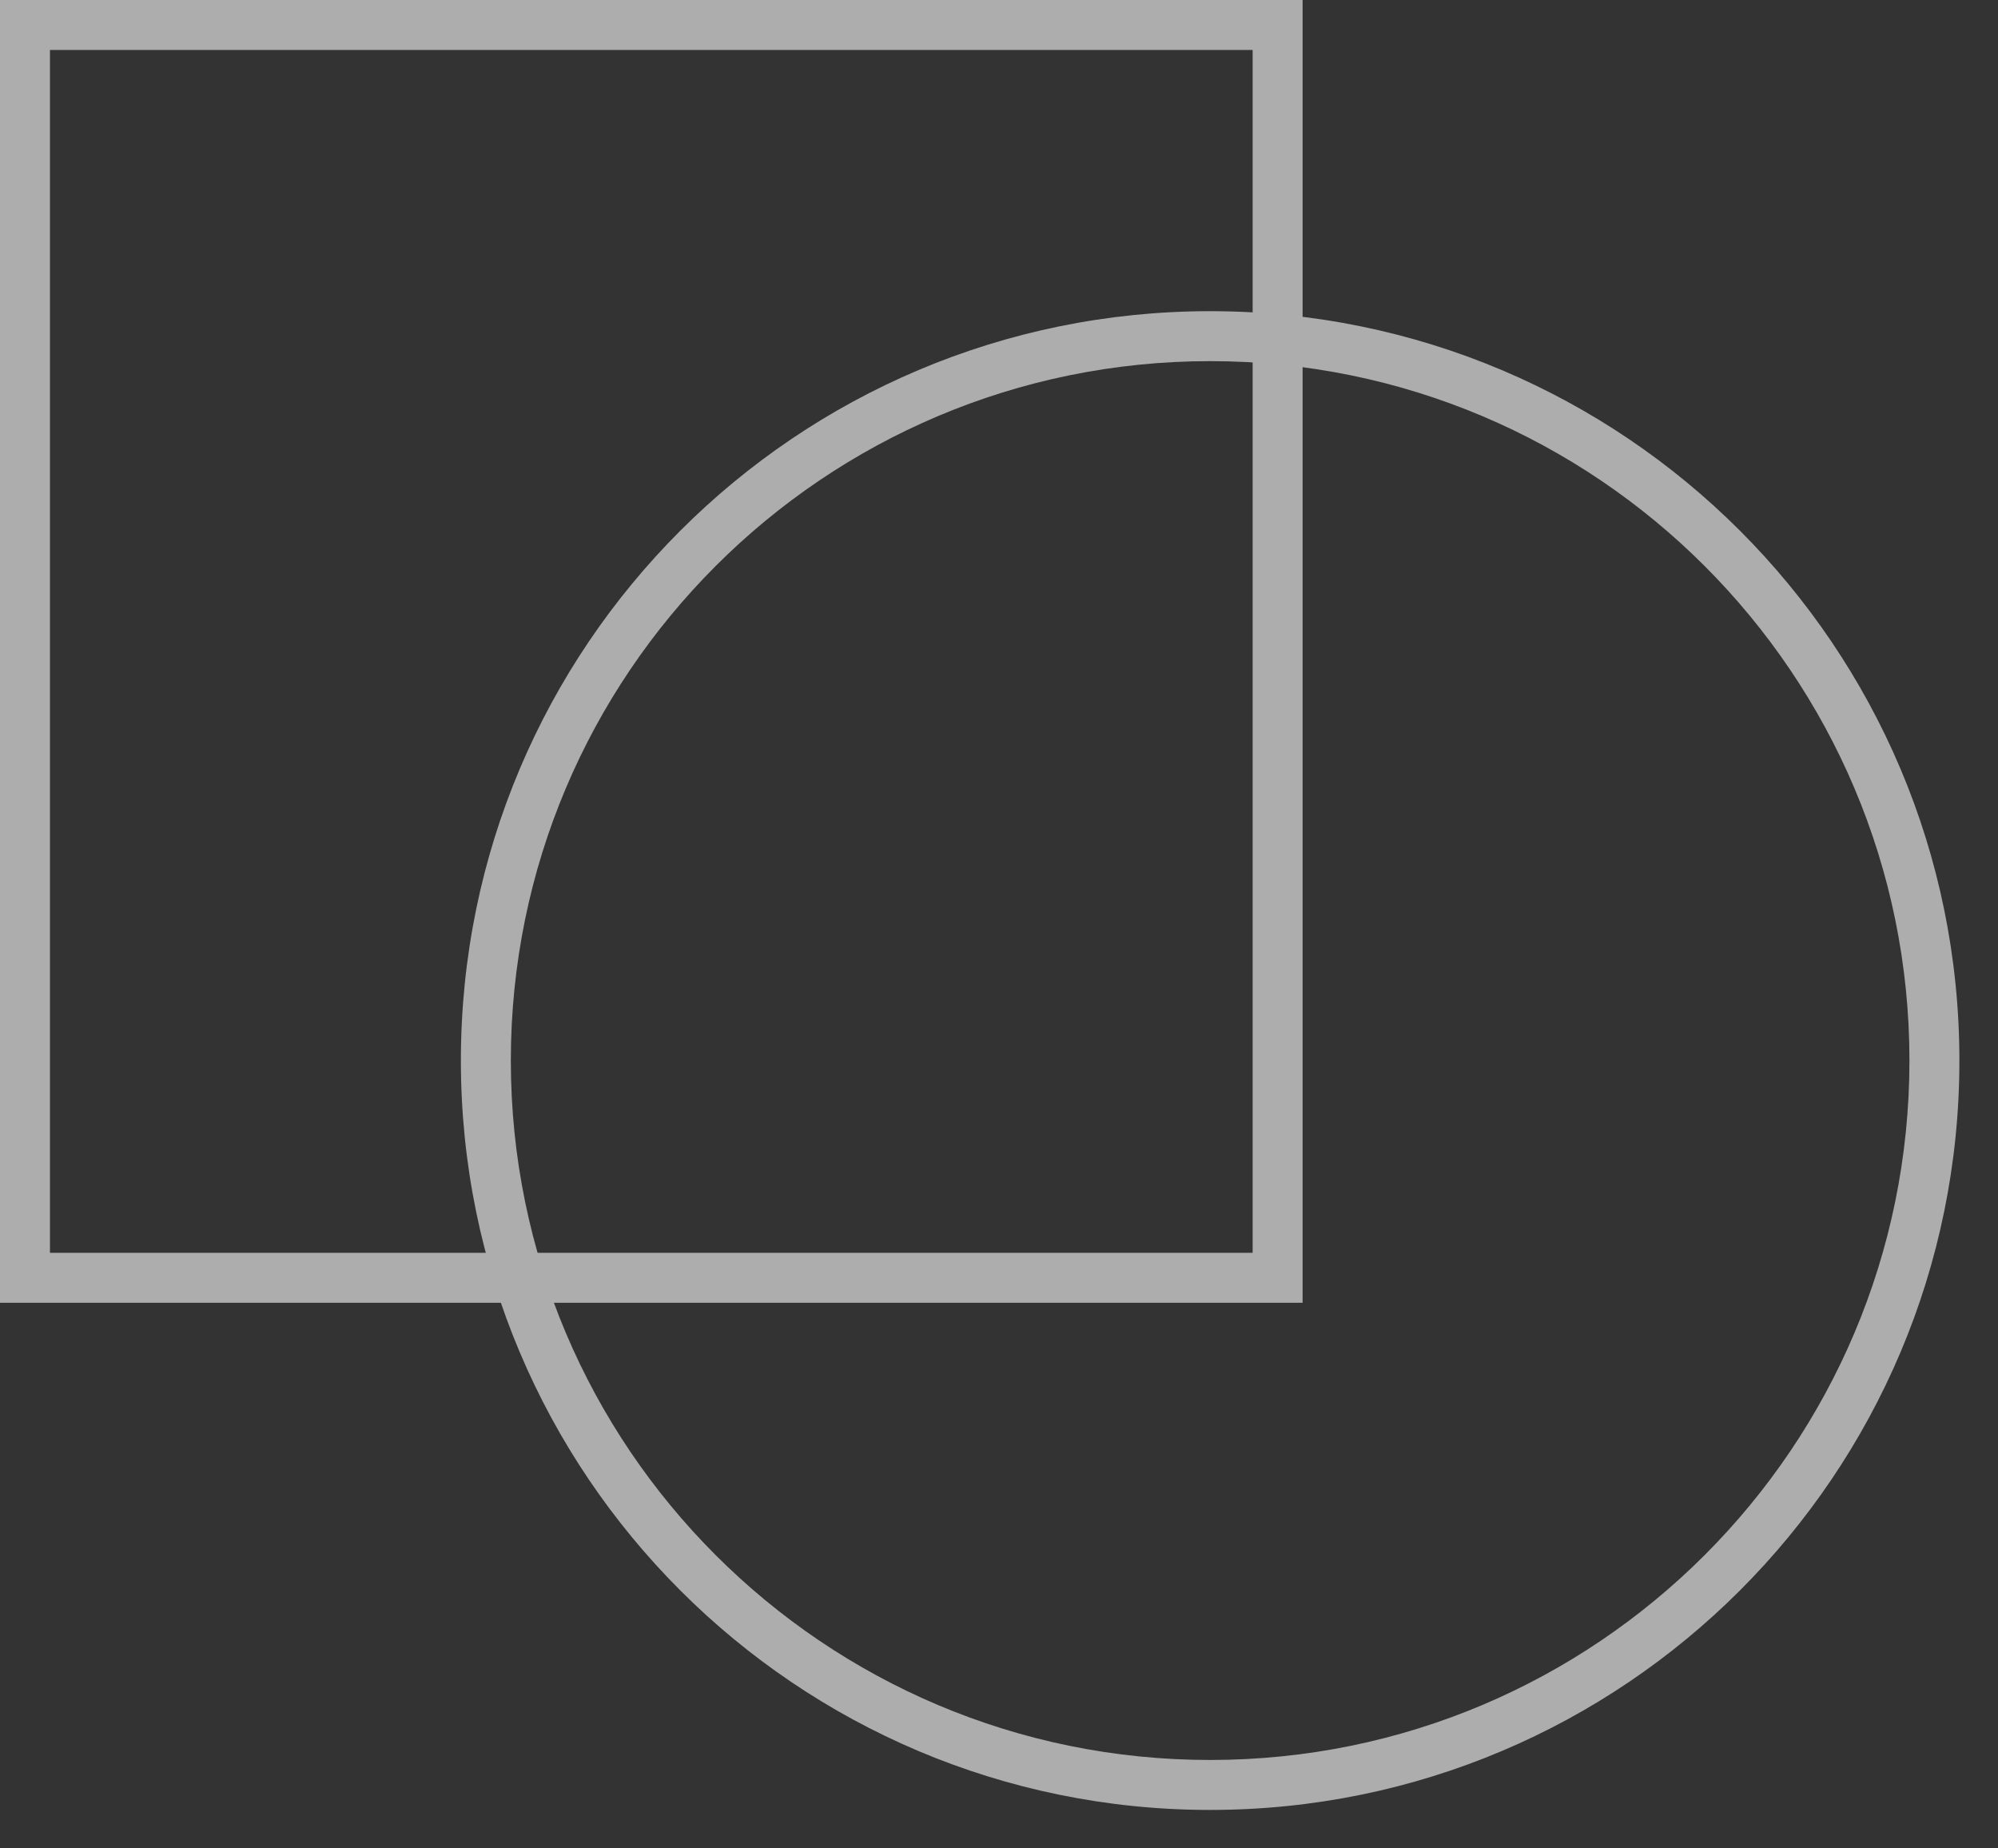
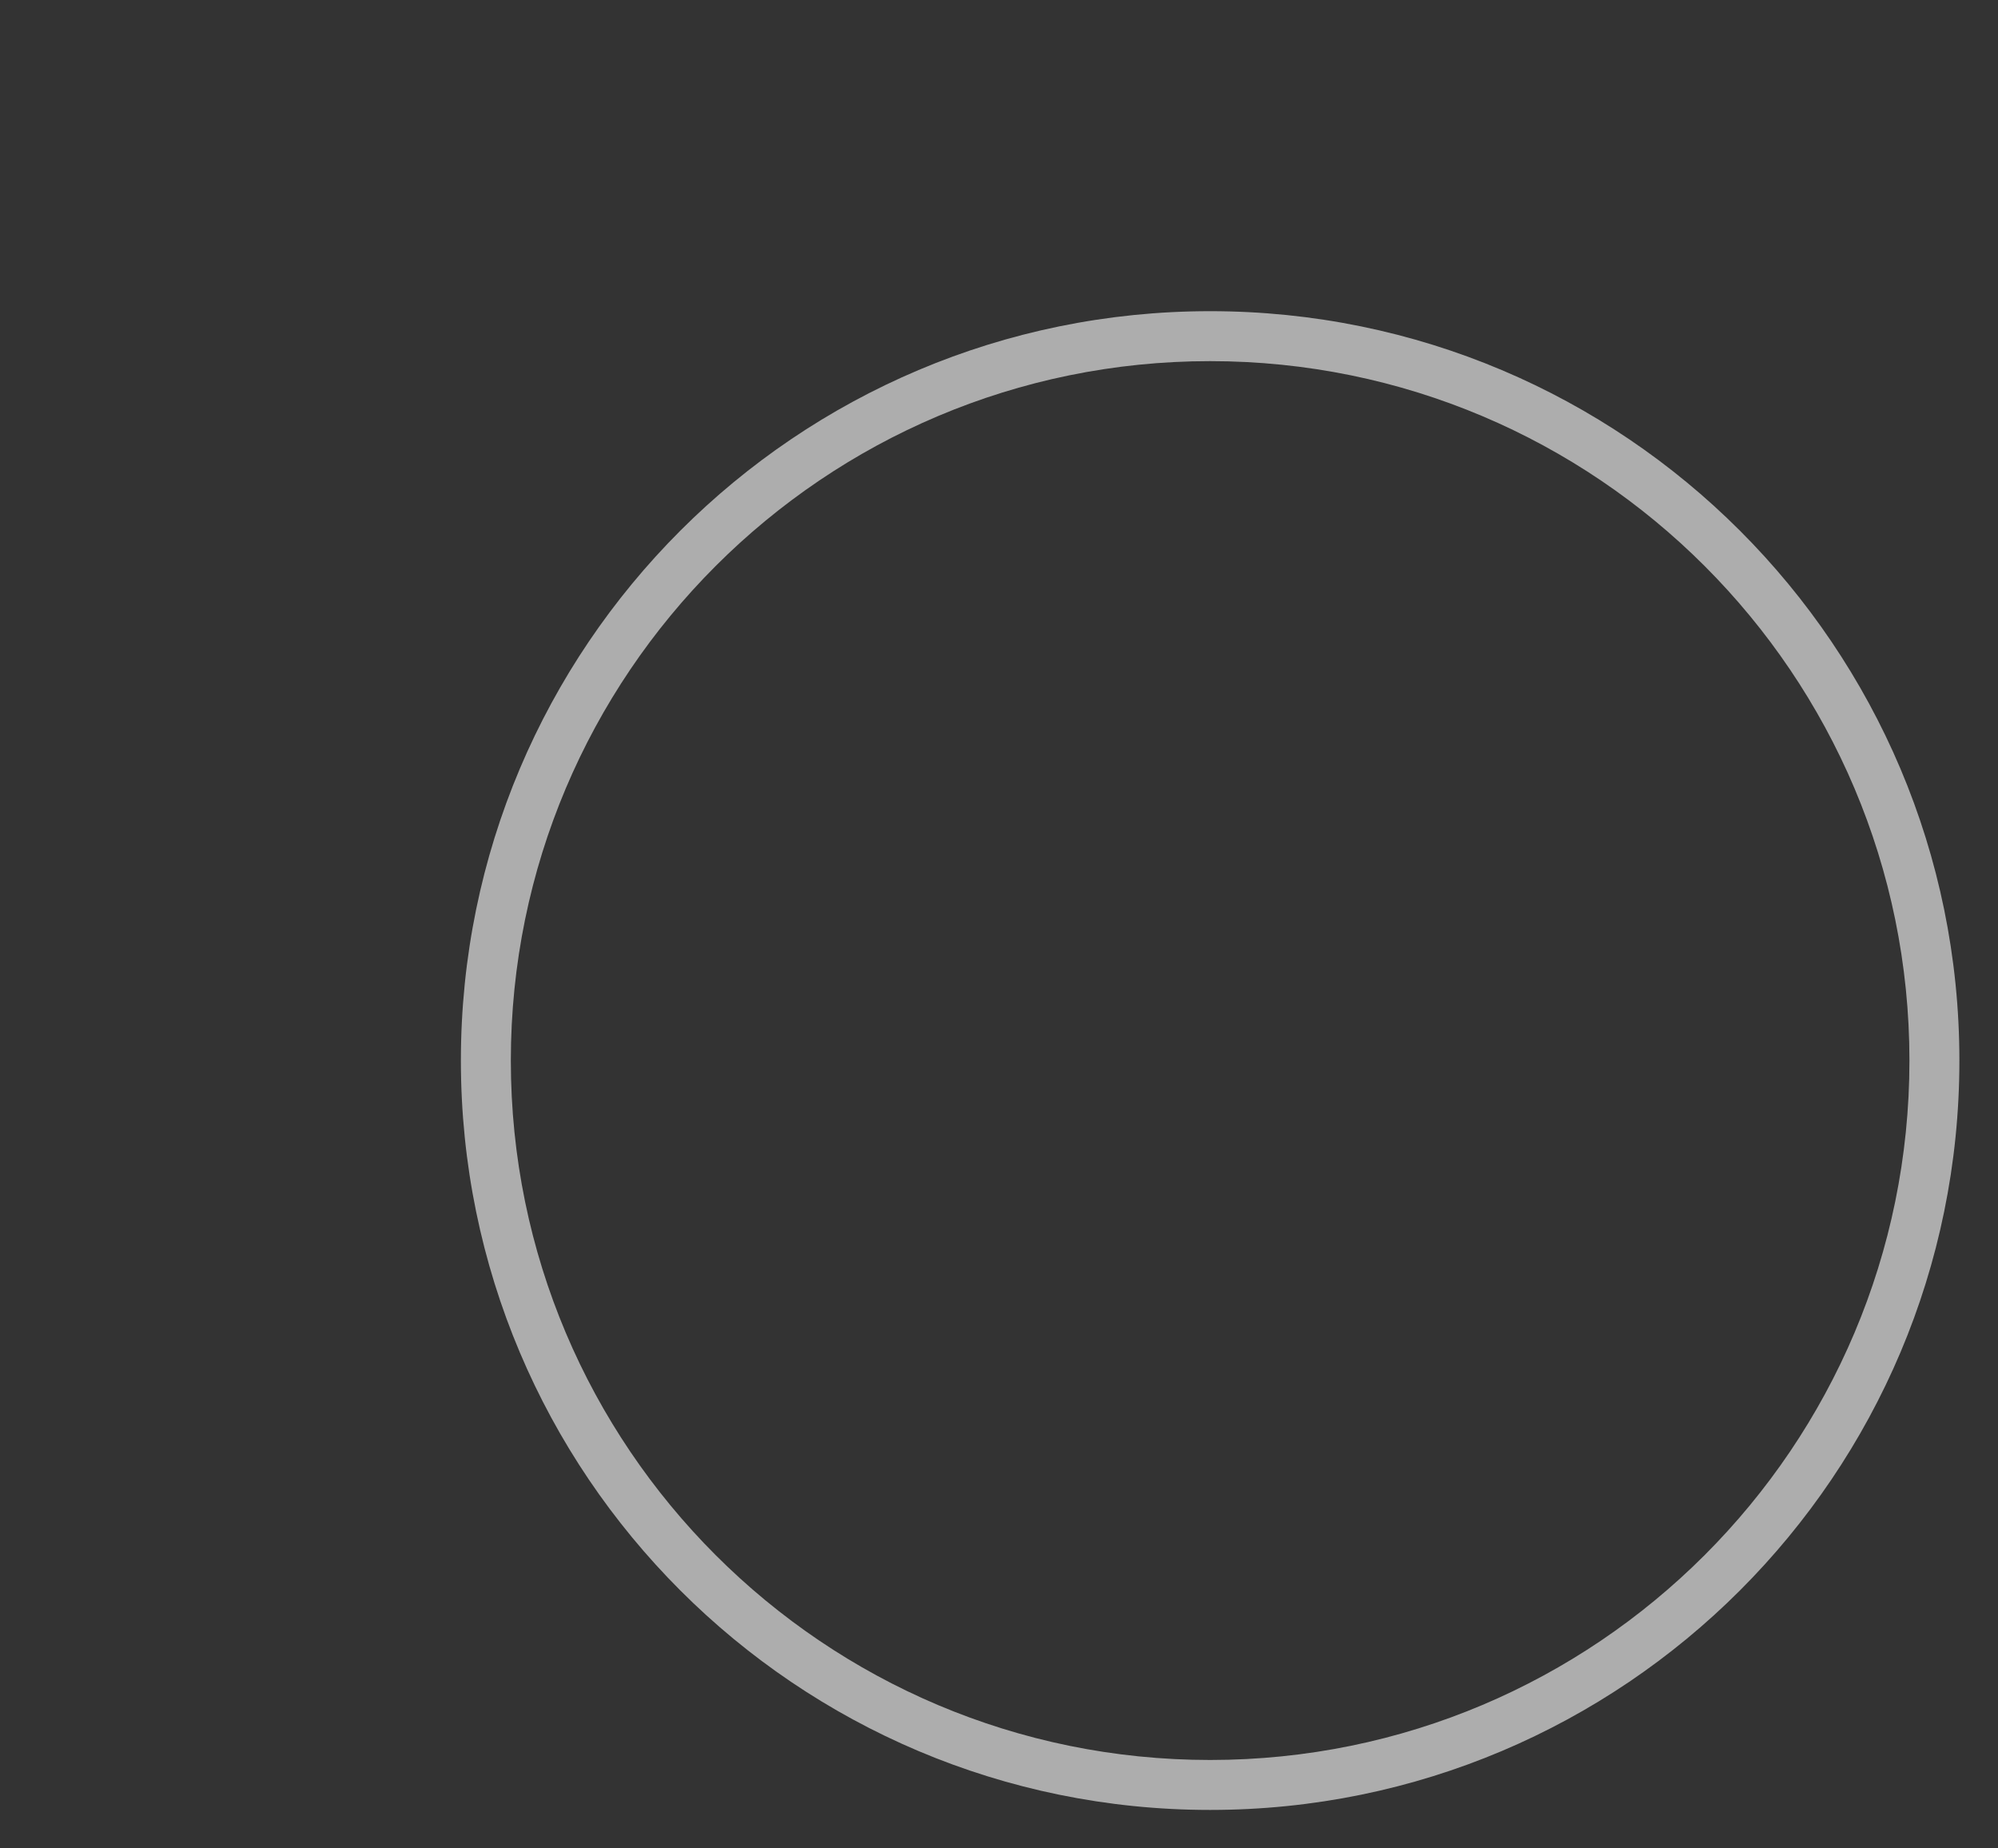
<svg xmlns="http://www.w3.org/2000/svg" width="40" height="37" viewBox="0 0 40 37" fill="none">
  <rect x="0" y="0" width="40" height="37" fill="#333333" stroke="none" />
  <g clip-path="url(#clip0_1537_148)">
    <g opacity="0.6">
      <path fill-rule="evenodd" clip-rule="evenodd" d="M24.227 35.23C31.959 35.23 38.227 28.962 38.227 21.23C38.227 13.498 31.959 7.229 24.227 7.229C16.495 7.229 10.227 13.498 10.227 21.23C10.227 28.962 16.495 35.23 24.227 35.23ZM24.227 36.23C32.511 36.23 39.227 29.514 39.227 21.23C39.227 12.945 32.511 6.229 24.227 6.229C15.942 6.229 9.227 12.945 9.227 21.23C9.227 29.514 15.942 36.23 24.227 36.23Z" fill="white" />
-       <path fill-rule="evenodd" clip-rule="evenodd" d="M25.078 1H1V25.078H25.078V1ZM0 0V26.078H26.078V0H0Z" fill="white" />
    </g>
  </g>
  <defs>
    <clipPath id="clip0_1537_148">
      <rect width="40" height="37" fill="white" />
    </clipPath>
  </defs>
</svg>